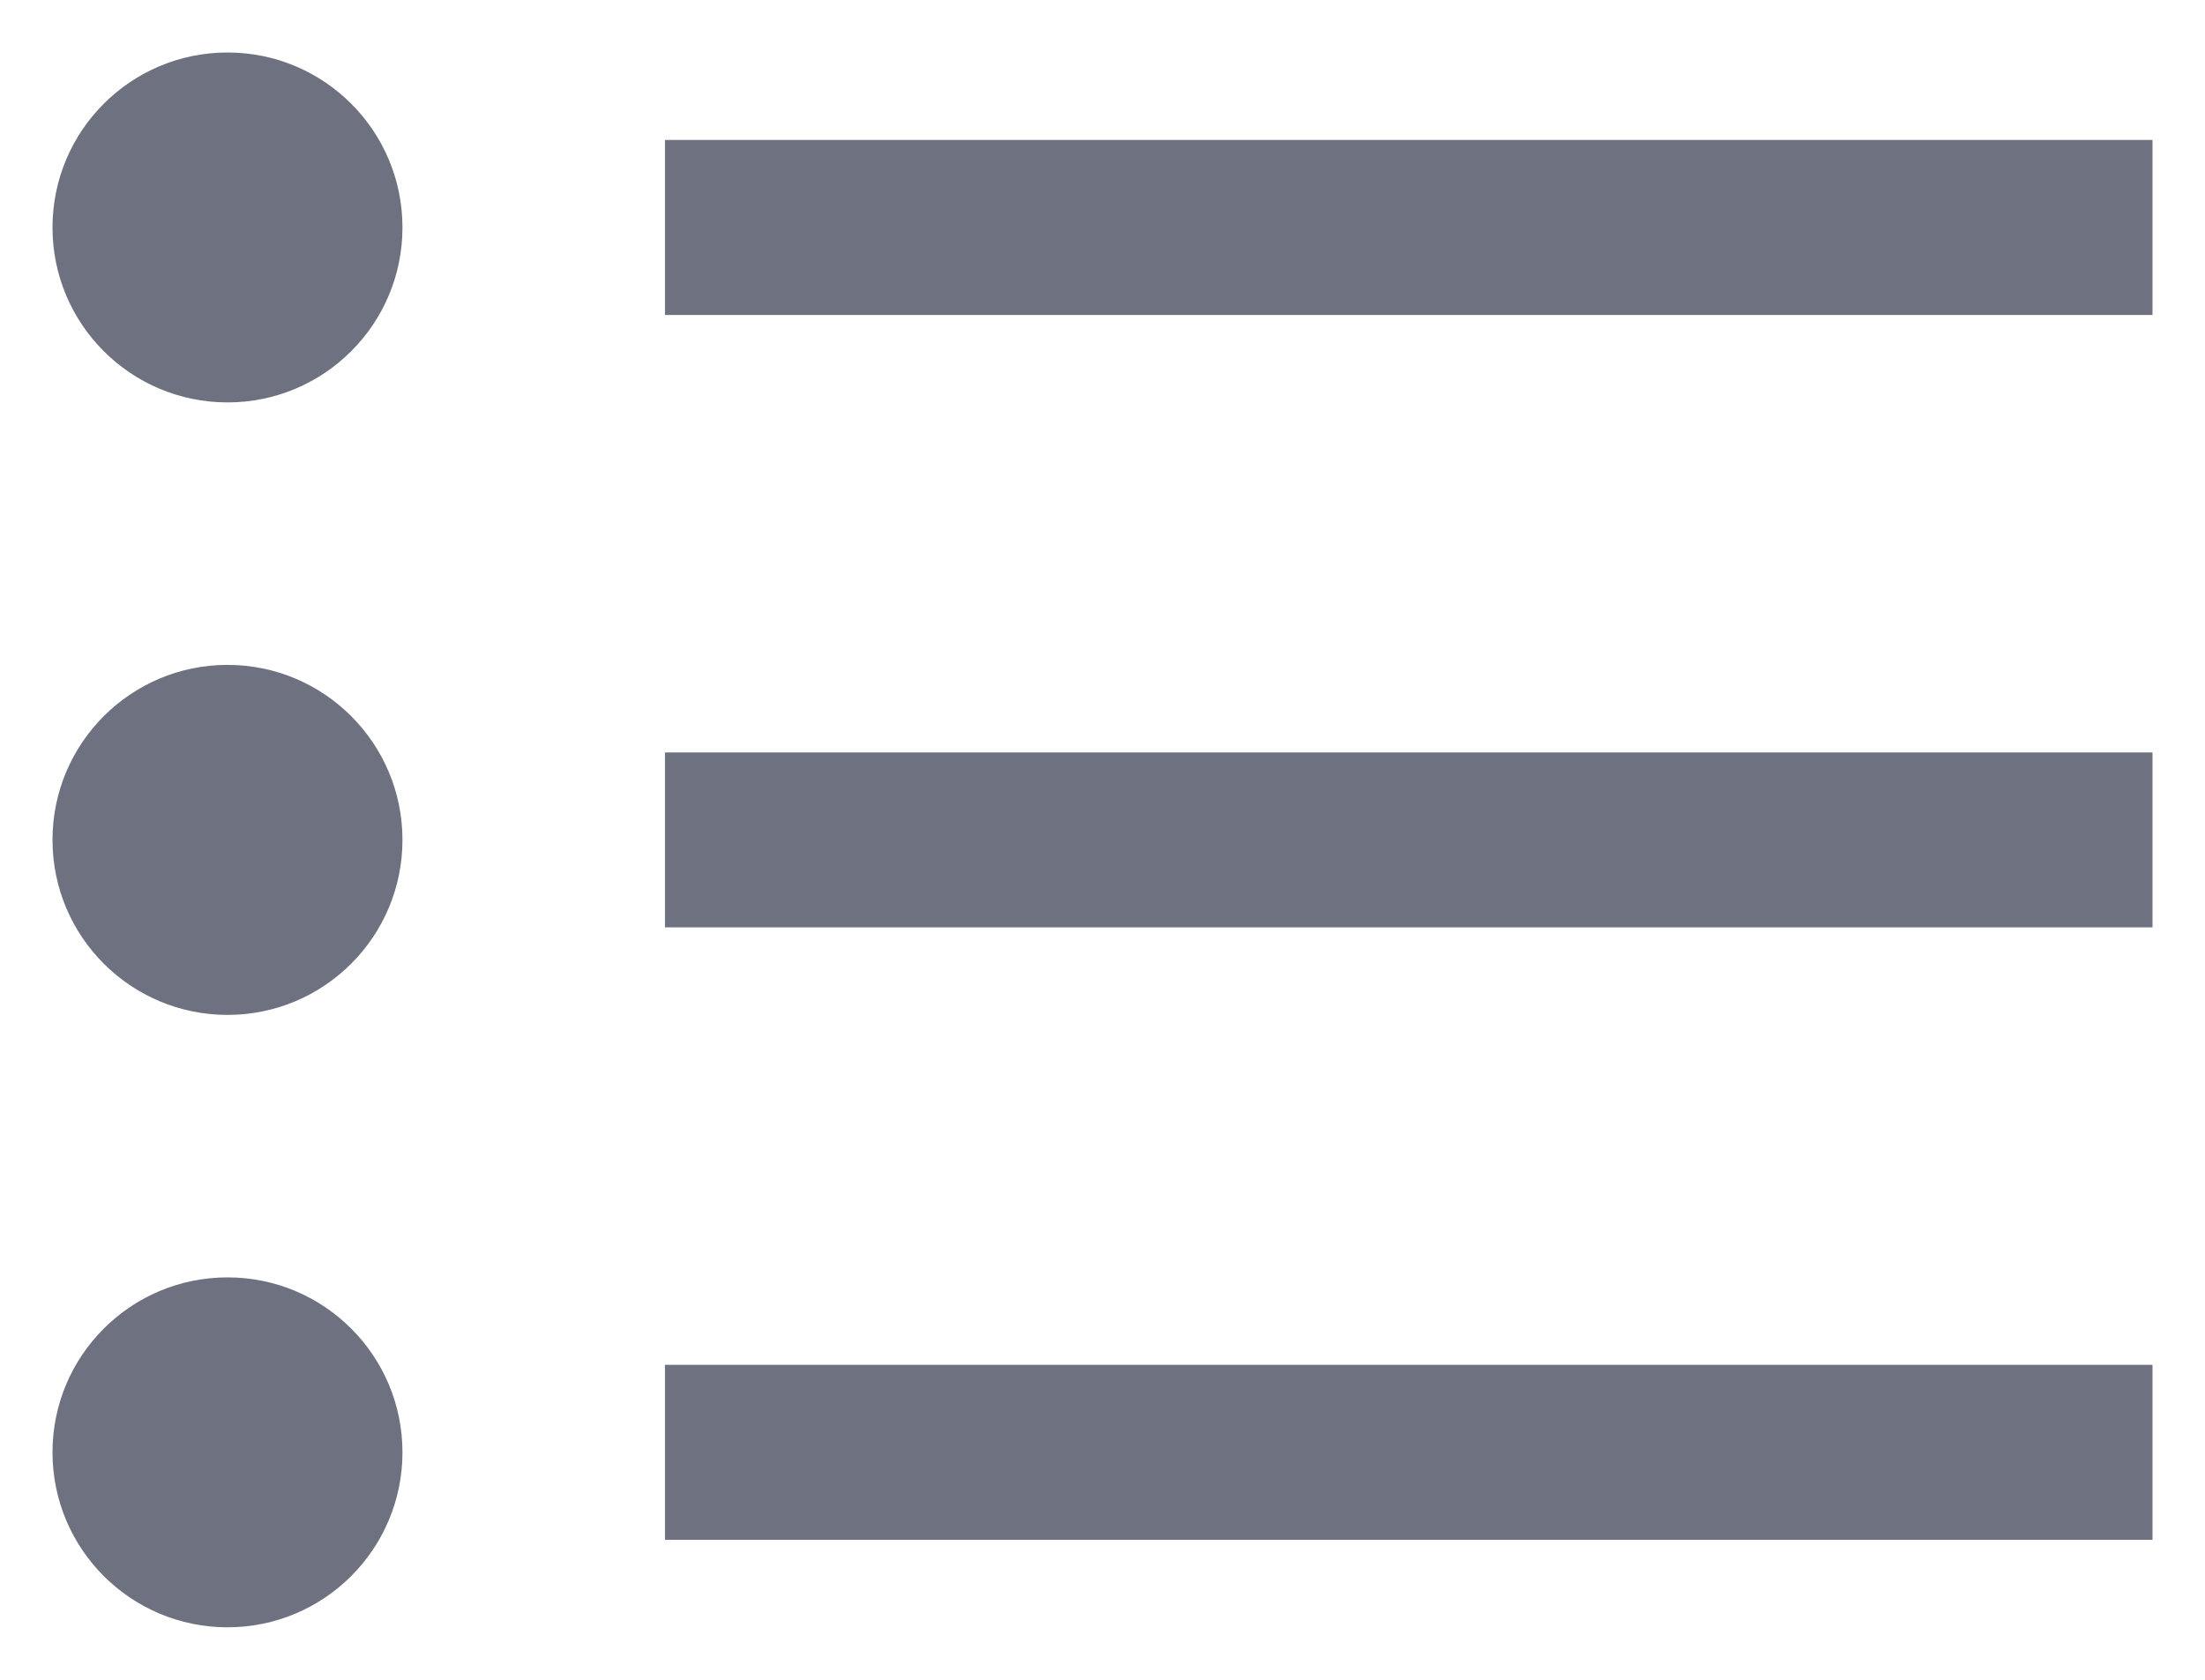
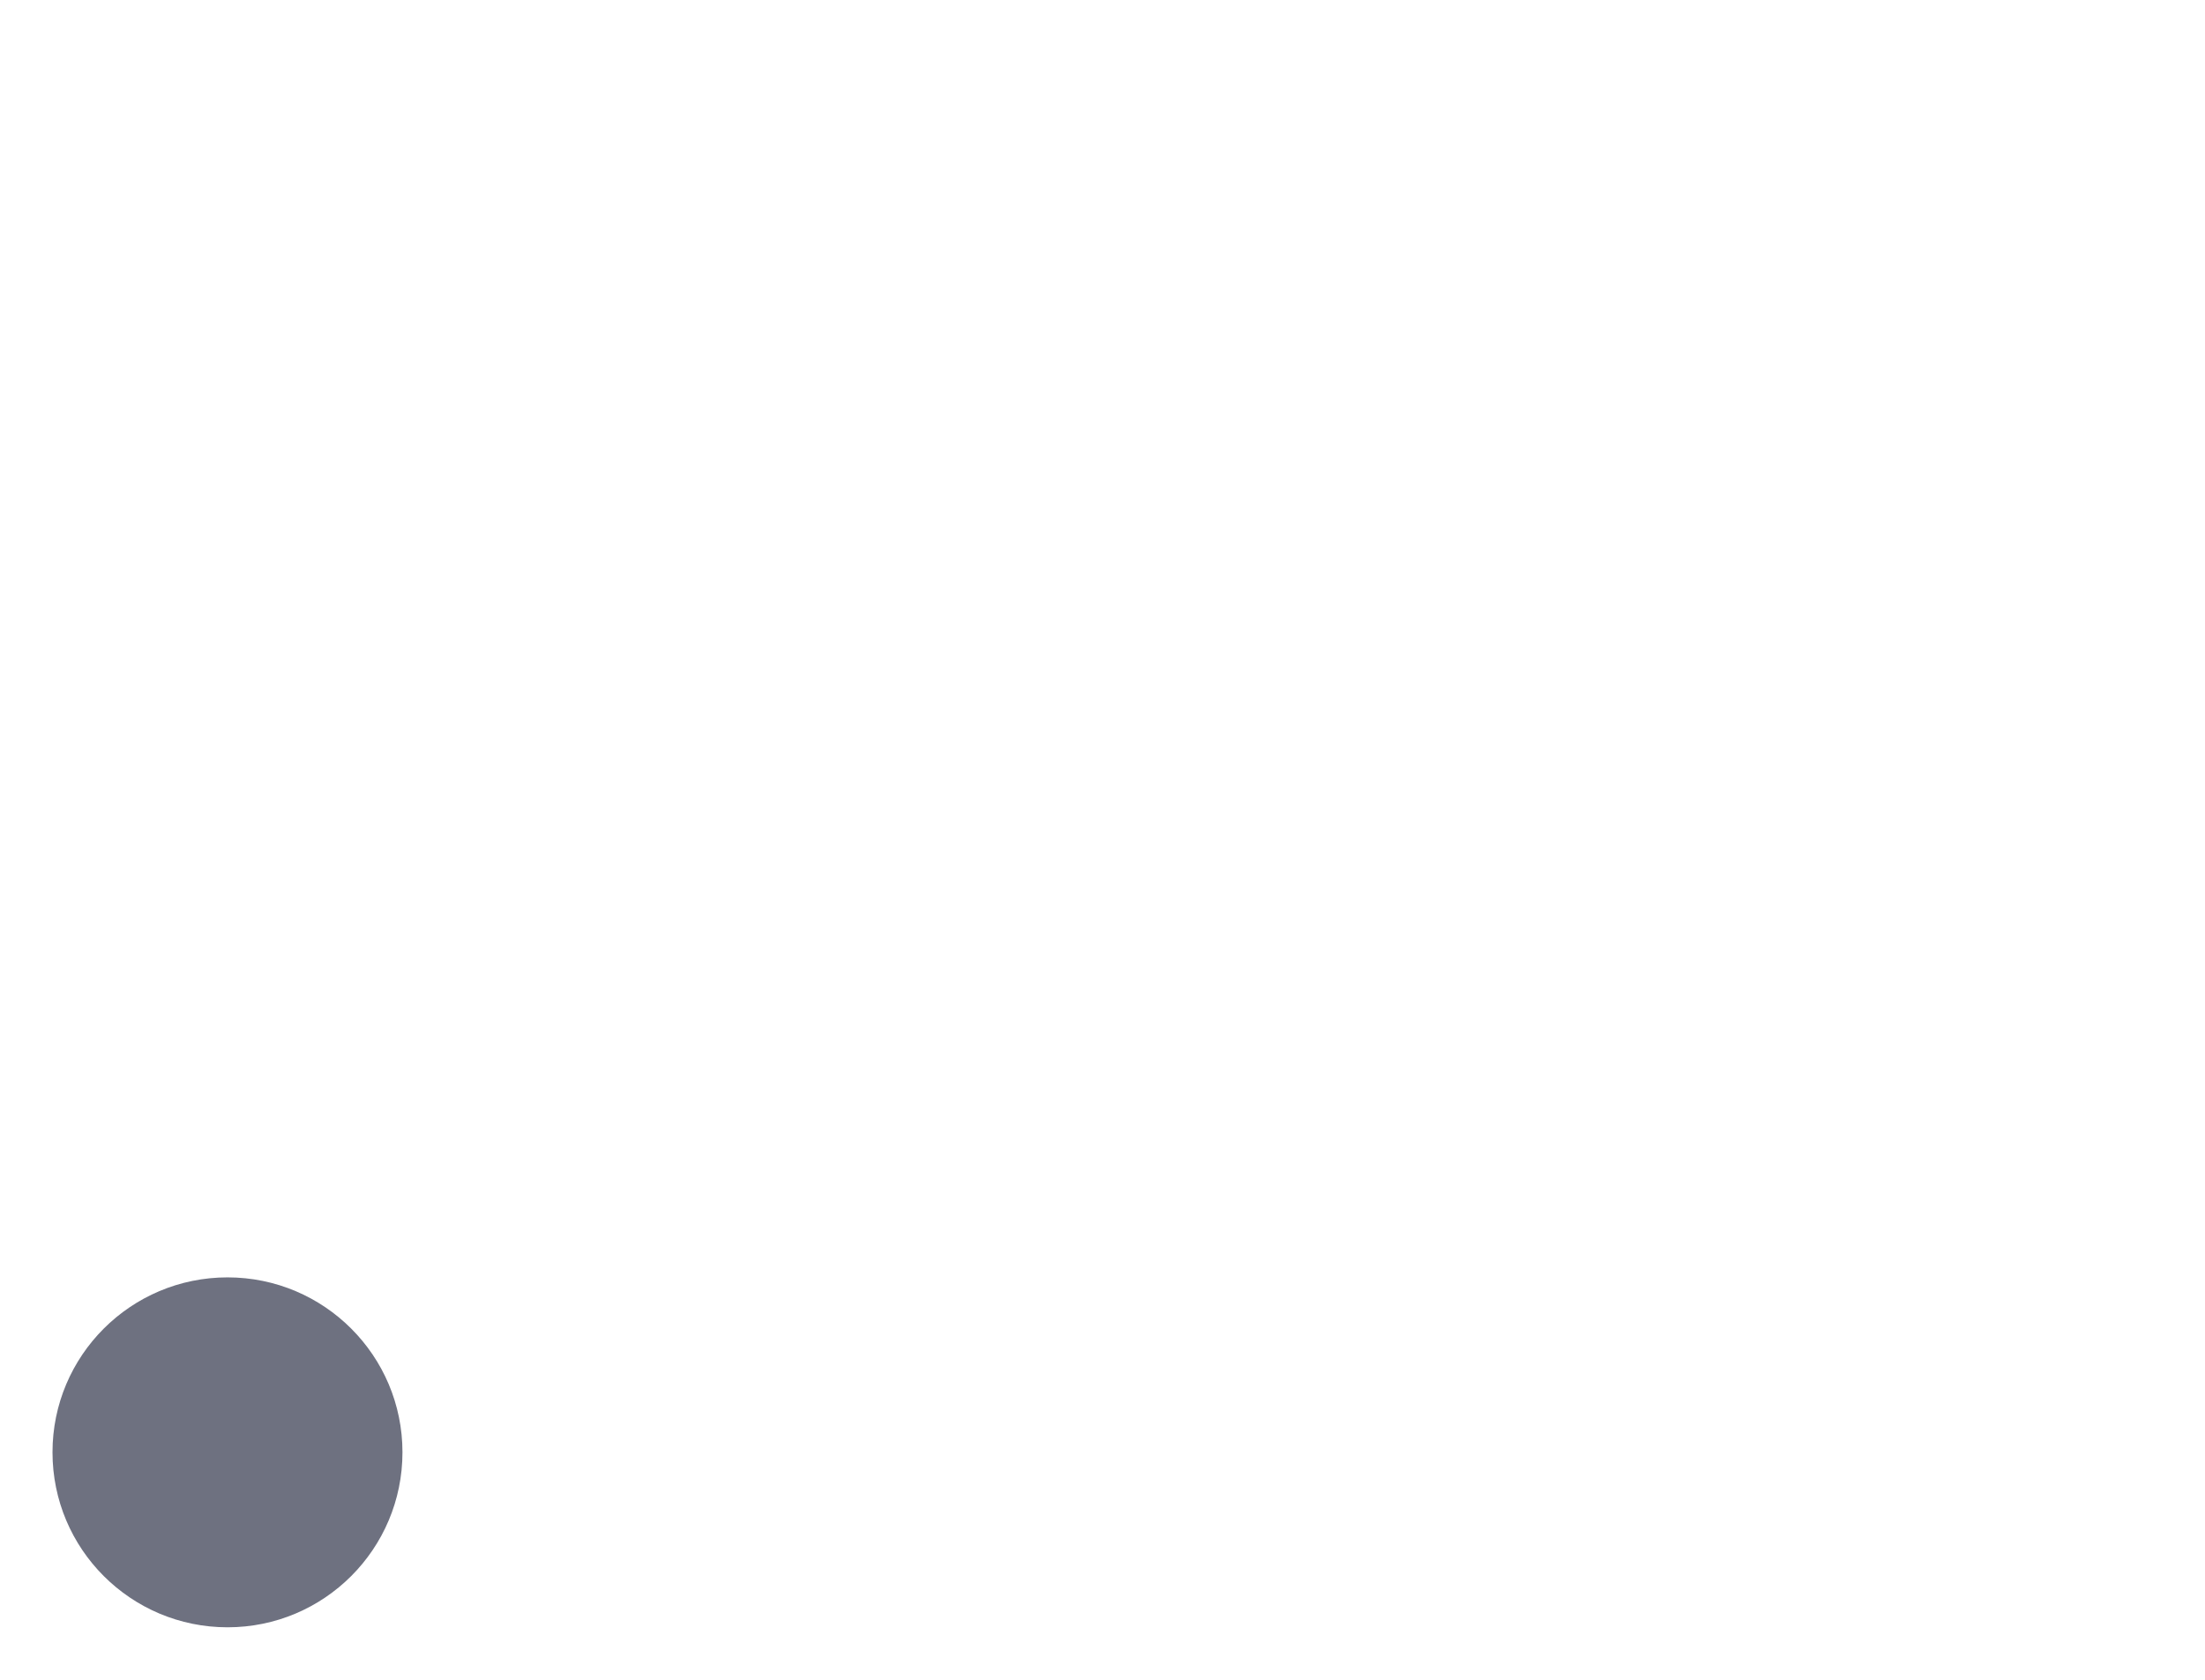
<svg xmlns="http://www.w3.org/2000/svg" width="21" height="16" viewBox="0 0 21 16" fill="none">
  <g id="01 align center">
-     <path id="Vector" d="M20.5 1.333H6.333V3H20.5V1.333Z" fill="#6E7180" />
-     <path id="Vector_2" d="M20.5 7.167H6.333V8.833H20.5V7.167Z" fill="#6E7180" />
-     <path id="Vector_3" d="M20.5 13H6.333V14.667H20.5V13Z" fill="#6E7180" />
-     <path id="Vector_4" d="M2.167 3.833C3.087 3.833 3.833 3.087 3.833 2.167C3.833 1.246 3.087 0.5 2.167 0.5C1.246 0.5 0.5 1.246 0.5 2.167C0.5 3.087 1.246 3.833 2.167 3.833Z" fill="#6E7180" />
-     <path id="Vector_5" d="M2.167 9.667C3.087 9.667 3.833 8.921 3.833 8C3.833 7.08 3.087 6.333 2.167 6.333C1.246 6.333 0.5 7.08 0.5 8C0.5 8.921 1.246 9.667 2.167 9.667Z" fill="#6E7180" />
    <path id="Vector_6" d="M2.167 15.5C3.087 15.5 3.833 14.754 3.833 13.833C3.833 12.913 3.087 12.167 2.167 12.167C1.246 12.167 0.5 12.913 0.5 13.833C0.5 14.754 1.246 15.5 2.167 15.5Z" fill="#6E7180" />
  </g>
</svg>